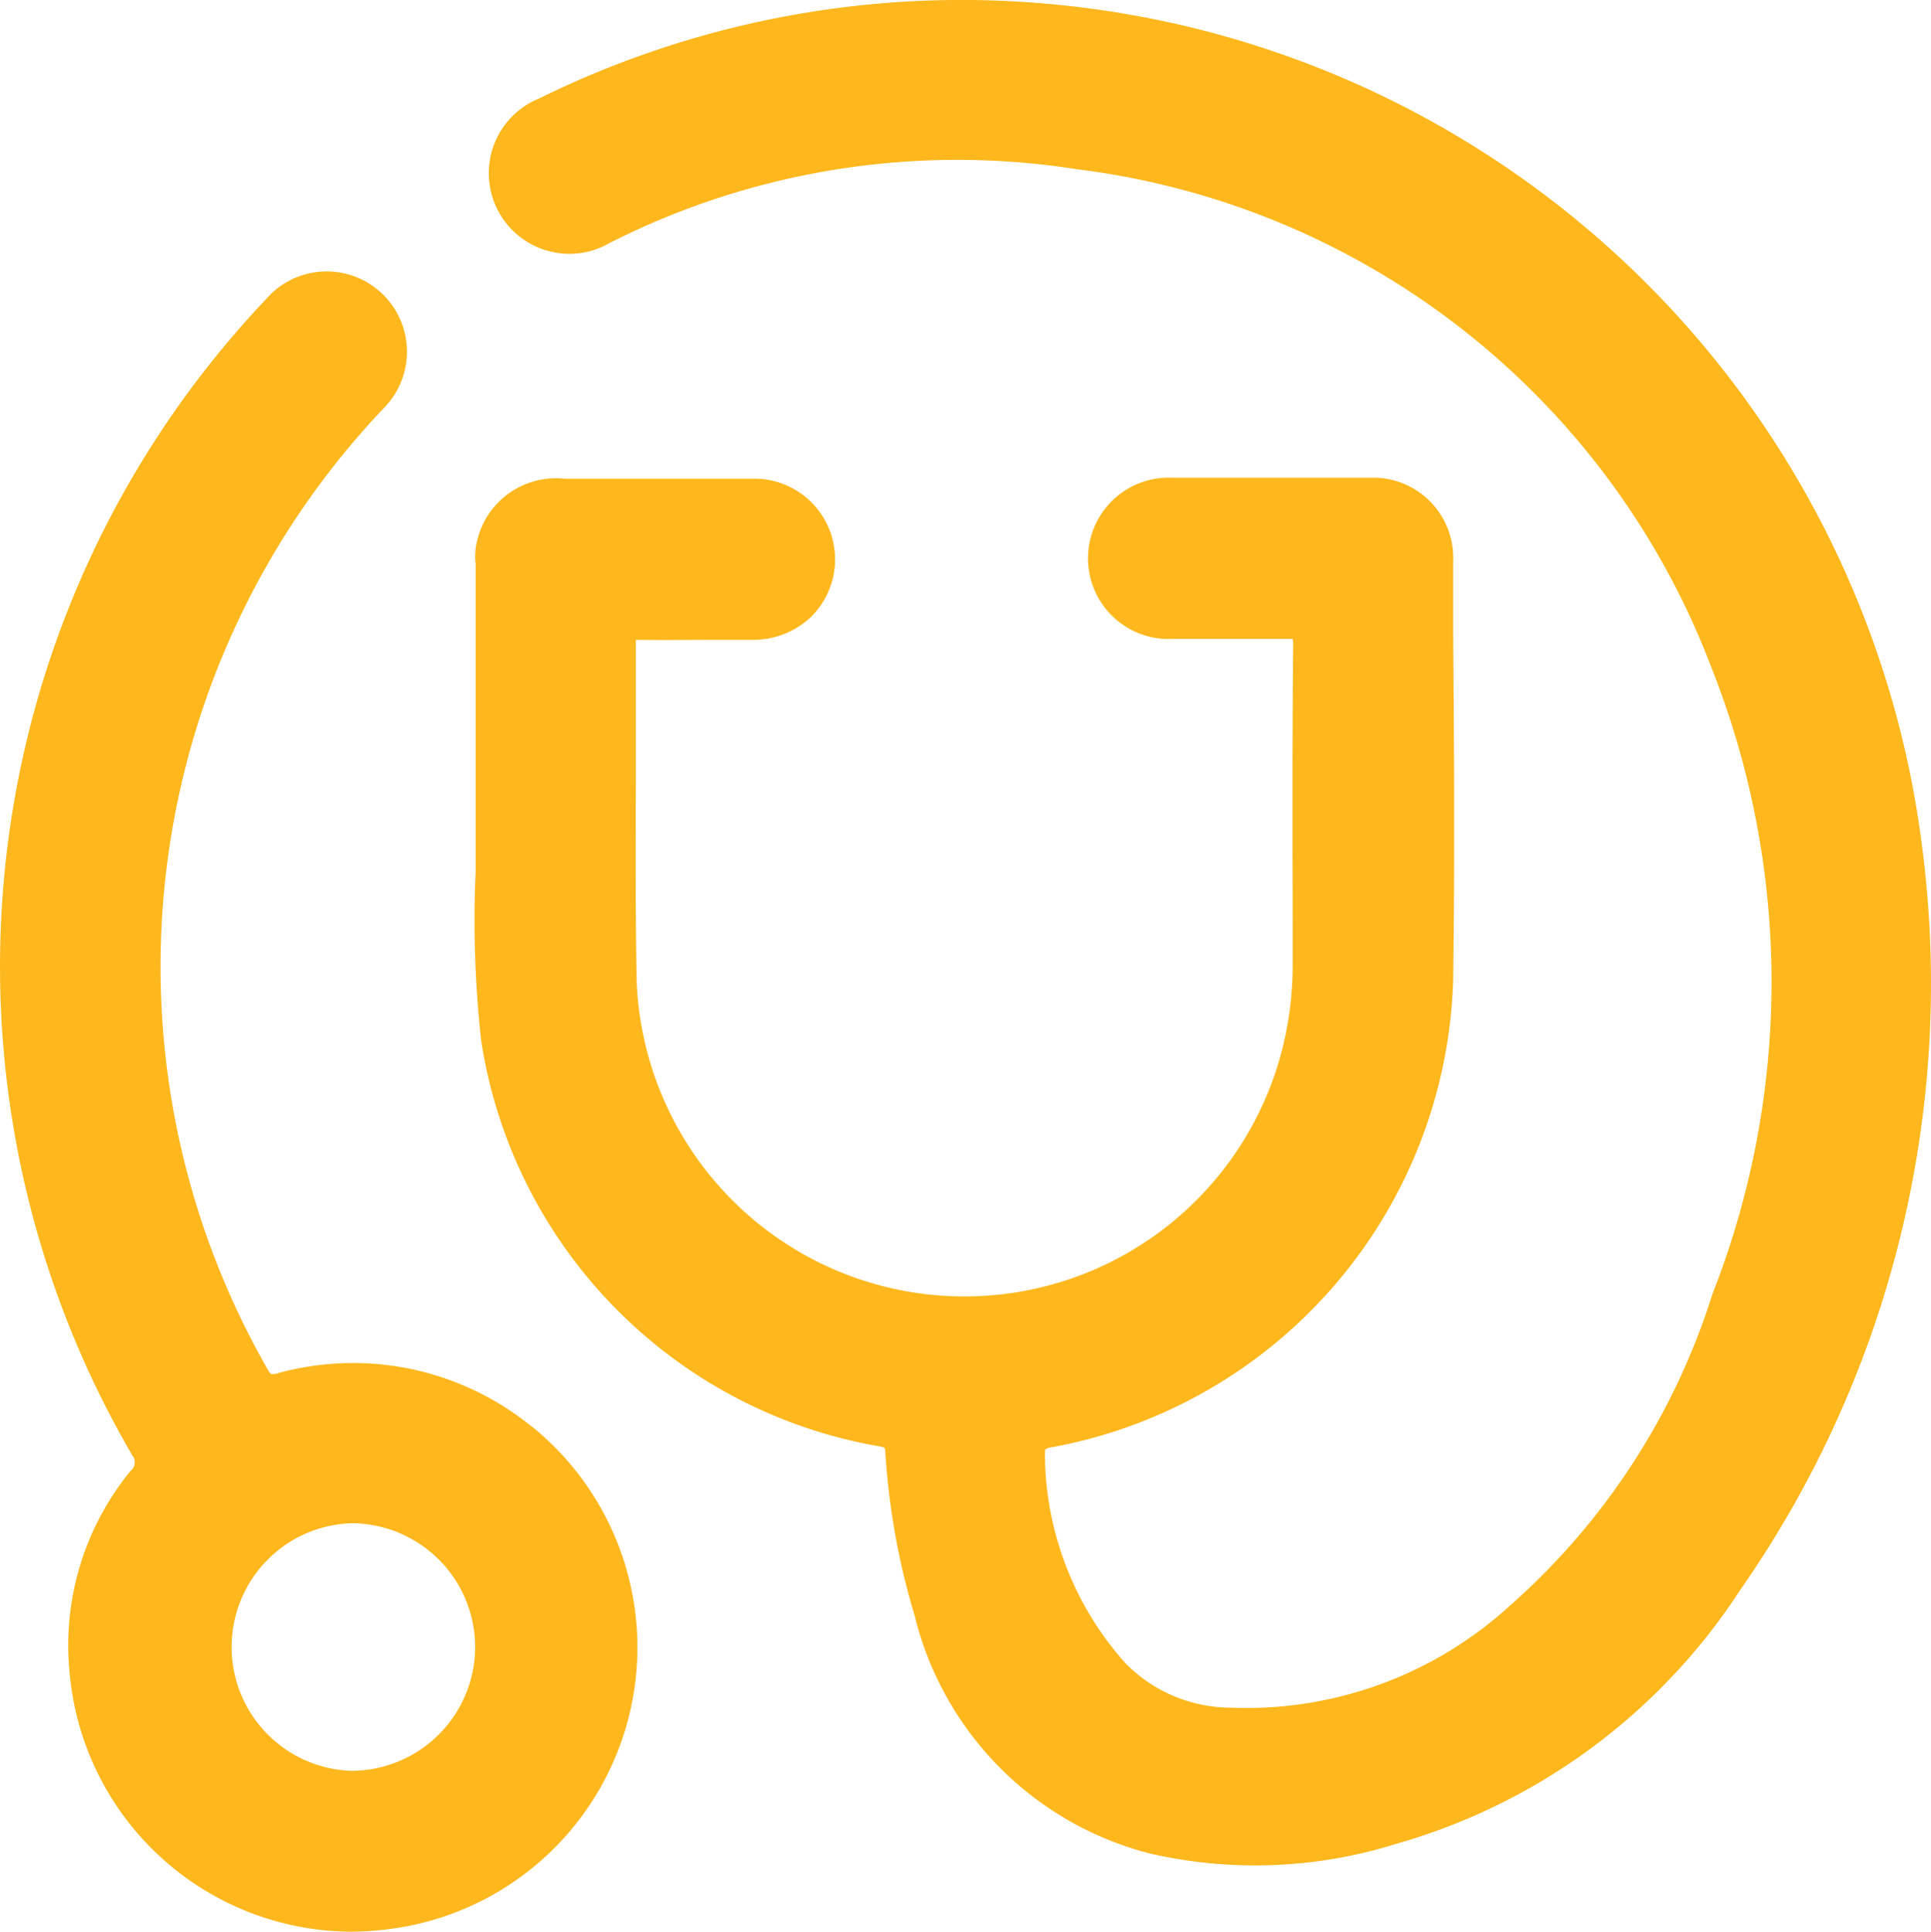
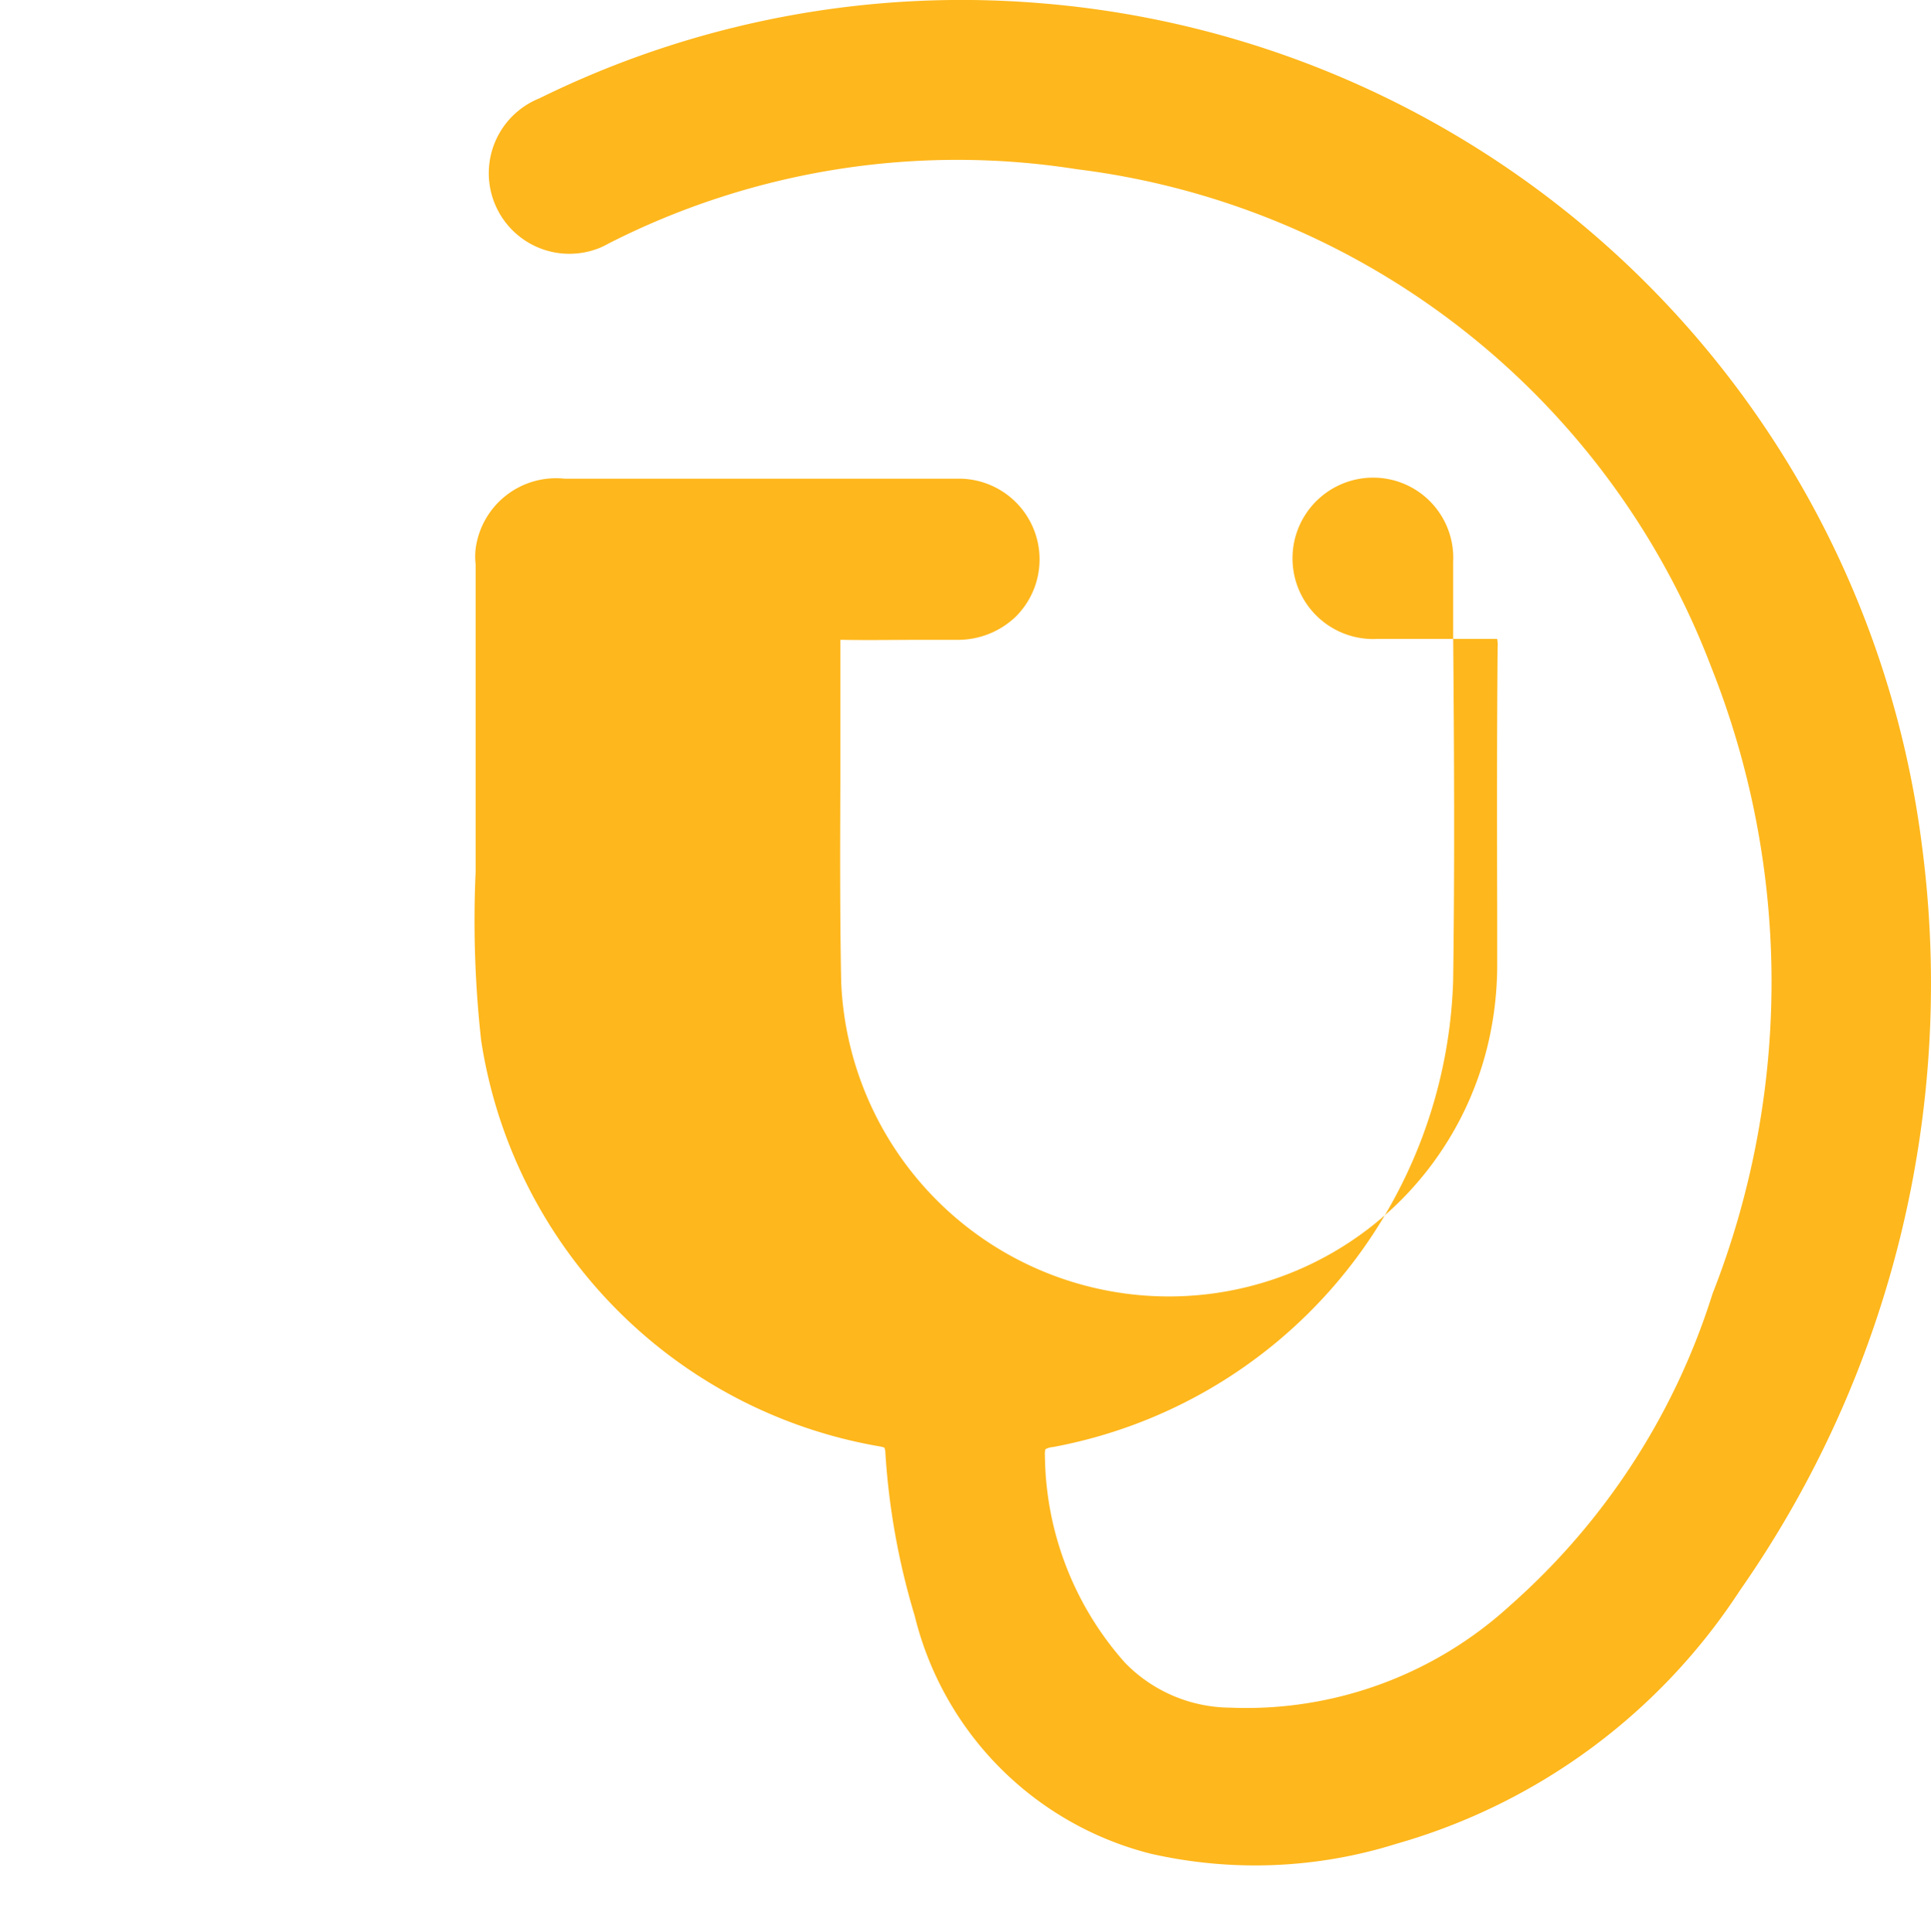
<svg xmlns="http://www.w3.org/2000/svg" id="Layer_1" data-name="Layer 1" width="25.164" height="25.171" viewBox="0 0 25.164 25.171">
  <defs>
    <style>.cls-1{fill:#feb71c;}</style>
  </defs>
  <g id="Group_12195" data-name="Group 12195">
-     <path id="Path_15880" data-name="Path 15880" class="cls-1" d="M25.467,11.456h0a12.6,12.6,0,0,0-11.5-11,12.451,12.451,0,0,0-6.521,1.241,1.05,1.05,0,0,0,.784,1.949,1.086,1.086,0,0,0,.122-.06,10.018,10.018,0,0,1,6.1-.966,10.184,10.184,0,0,1,8.264,6.481,11.111,11.111,0,0,1,.018,8.175,9.005,9.005,0,0,1-2.637,4.059,5.092,5.092,0,0,1-3.646,1.331,1.929,1.929,0,0,1-1.373-.586,4.119,4.119,0,0,1-1.043-2.7.257.257,0,0,1,.006-.081.242.242,0,0,1,.1-.029,6.385,6.385,0,0,0,5.214-6.076c.021-1.505.013-3.035,0-4.515v-.944a1.044,1.044,0,0,0-.989-1.095H15.701a1.051,1.051,0,0,0-.106,2.1.794.794,0,0,0,.1,0h1.568a.318.318,0,0,1,.007.088c-.011,1.183-.009,2.368-.006,3.551v.638a4.493,4.493,0,0,1-.109.955,4.274,4.274,0,0,1-8.44-.758c-.017-.867-.014-1.751-.011-2.6V8.752h.037c.334.006.668,0,1,0h.5a1.091,1.091,0,0,0,.747-.3,1.052,1.052,0,0,0-.728-1.8H7.774a1.057,1.057,0,0,0-1.158.915.892.892,0,0,0,0,.2v4.014a14.177,14.177,0,0,0,.072,2.191,6.341,6.341,0,0,0,5.2,5.291.275.275,0,0,1,.055.015.19.19,0,0,1,.013.069,9.353,9.353,0,0,0,.382,2.122,4.237,4.237,0,0,0,3.076,3.1,6.146,6.146,0,0,0,3.2-.129,7.931,7.931,0,0,0,4.477-3.3,13.8,13.8,0,0,0,2.376-9.685" transform="translate(-0.418 -0.415)" />
-     <path id="Path_15881" data-name="Path 15881" class="cls-1" d="M7.357,19.012a3.682,3.682,0,0,0-2.715-.817,3.747,3.747,0,0,0-.583.107.286.286,0,0,1-.106.019.184.184,0,0,1-.043-.056A10.559,10.559,0,0,1,5.441,5.71a1.046,1.046,0,0,0-1.485-1.472l-.032.034A12.636,12.636,0,0,0,2.143,19.38a.141.141,0,0,1-.021.198L2.12,19.58a3.591,3.591,0,0,0-.791,2.673,3.7,3.7,0,0,0,3.679,3.332,3.75,3.75,0,0,0,.379-.022,3.7,3.7,0,0,0,1.97-6.554m-.747,2.864a1.617,1.617,0,0,1-1.613,1.616h0a1.614,1.614,0,0,1-.007-3.226h.006a1.616,1.616,0,0,1,1.614,1.612" transform="translate(-0.418 -0.415)" />
+     <path id="Path_15880" data-name="Path 15880" class="cls-1" d="M25.467,11.456h0a12.6,12.6,0,0,0-11.5-11,12.451,12.451,0,0,0-6.521,1.241,1.05,1.05,0,0,0,.784,1.949,1.086,1.086,0,0,0,.122-.06,10.018,10.018,0,0,1,6.1-.966,10.184,10.184,0,0,1,8.264,6.481,11.111,11.111,0,0,1,.018,8.175,9.005,9.005,0,0,1-2.637,4.059,5.092,5.092,0,0,1-3.646,1.331,1.929,1.929,0,0,1-1.373-.586,4.119,4.119,0,0,1-1.043-2.7.257.257,0,0,1,.006-.081.242.242,0,0,1,.1-.029,6.385,6.385,0,0,0,5.214-6.076c.021-1.505.013-3.035,0-4.515v-.944a1.044,1.044,0,0,0-.989-1.095a1.051,1.051,0,0,0-.106,2.1.794.794,0,0,0,.1,0h1.568a.318.318,0,0,1,.007.088c-.011,1.183-.009,2.368-.006,3.551v.638a4.493,4.493,0,0,1-.109.955,4.274,4.274,0,0,1-8.44-.758c-.017-.867-.014-1.751-.011-2.6V8.752h.037c.334.006.668,0,1,0h.5a1.091,1.091,0,0,0,.747-.3,1.052,1.052,0,0,0-.728-1.8H7.774a1.057,1.057,0,0,0-1.158.915.892.892,0,0,0,0,.2v4.014a14.177,14.177,0,0,0,.072,2.191,6.341,6.341,0,0,0,5.2,5.291.275.275,0,0,1,.055.015.19.19,0,0,1,.013.069,9.353,9.353,0,0,0,.382,2.122,4.237,4.237,0,0,0,3.076,3.1,6.146,6.146,0,0,0,3.2-.129,7.931,7.931,0,0,0,4.477-3.3,13.8,13.8,0,0,0,2.376-9.685" transform="translate(-0.418 -0.415)" />
  </g>
</svg>